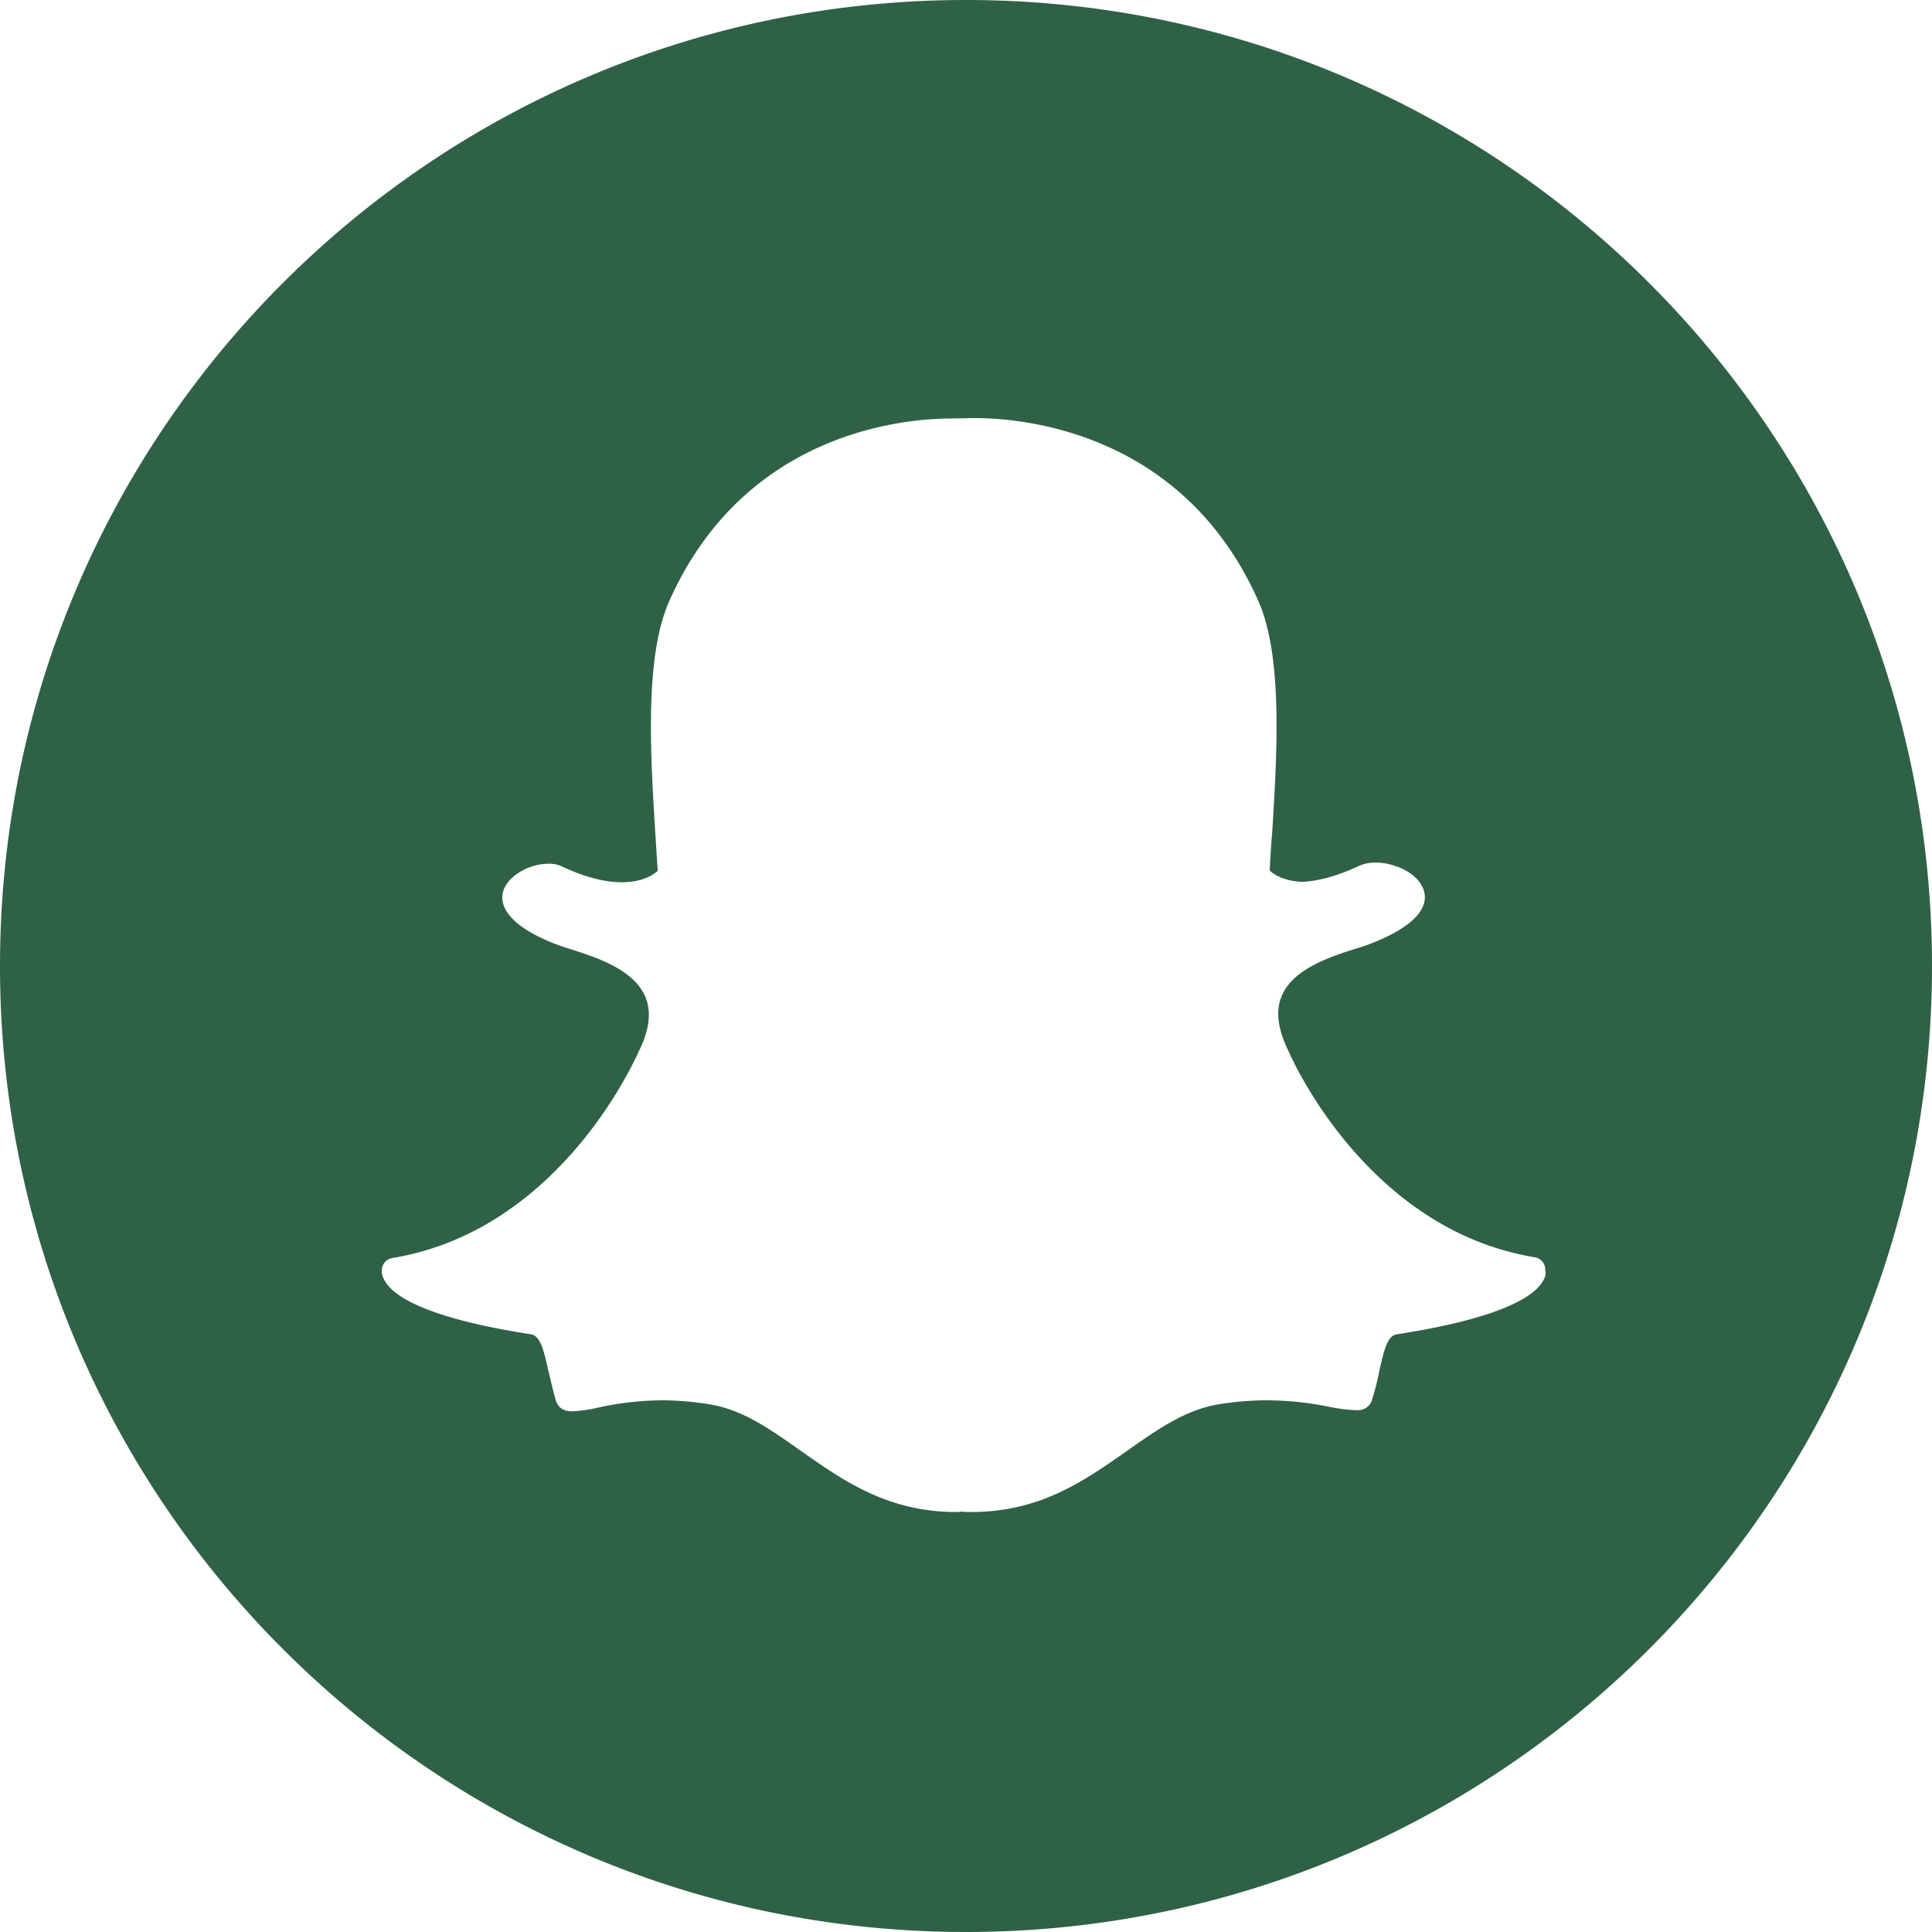
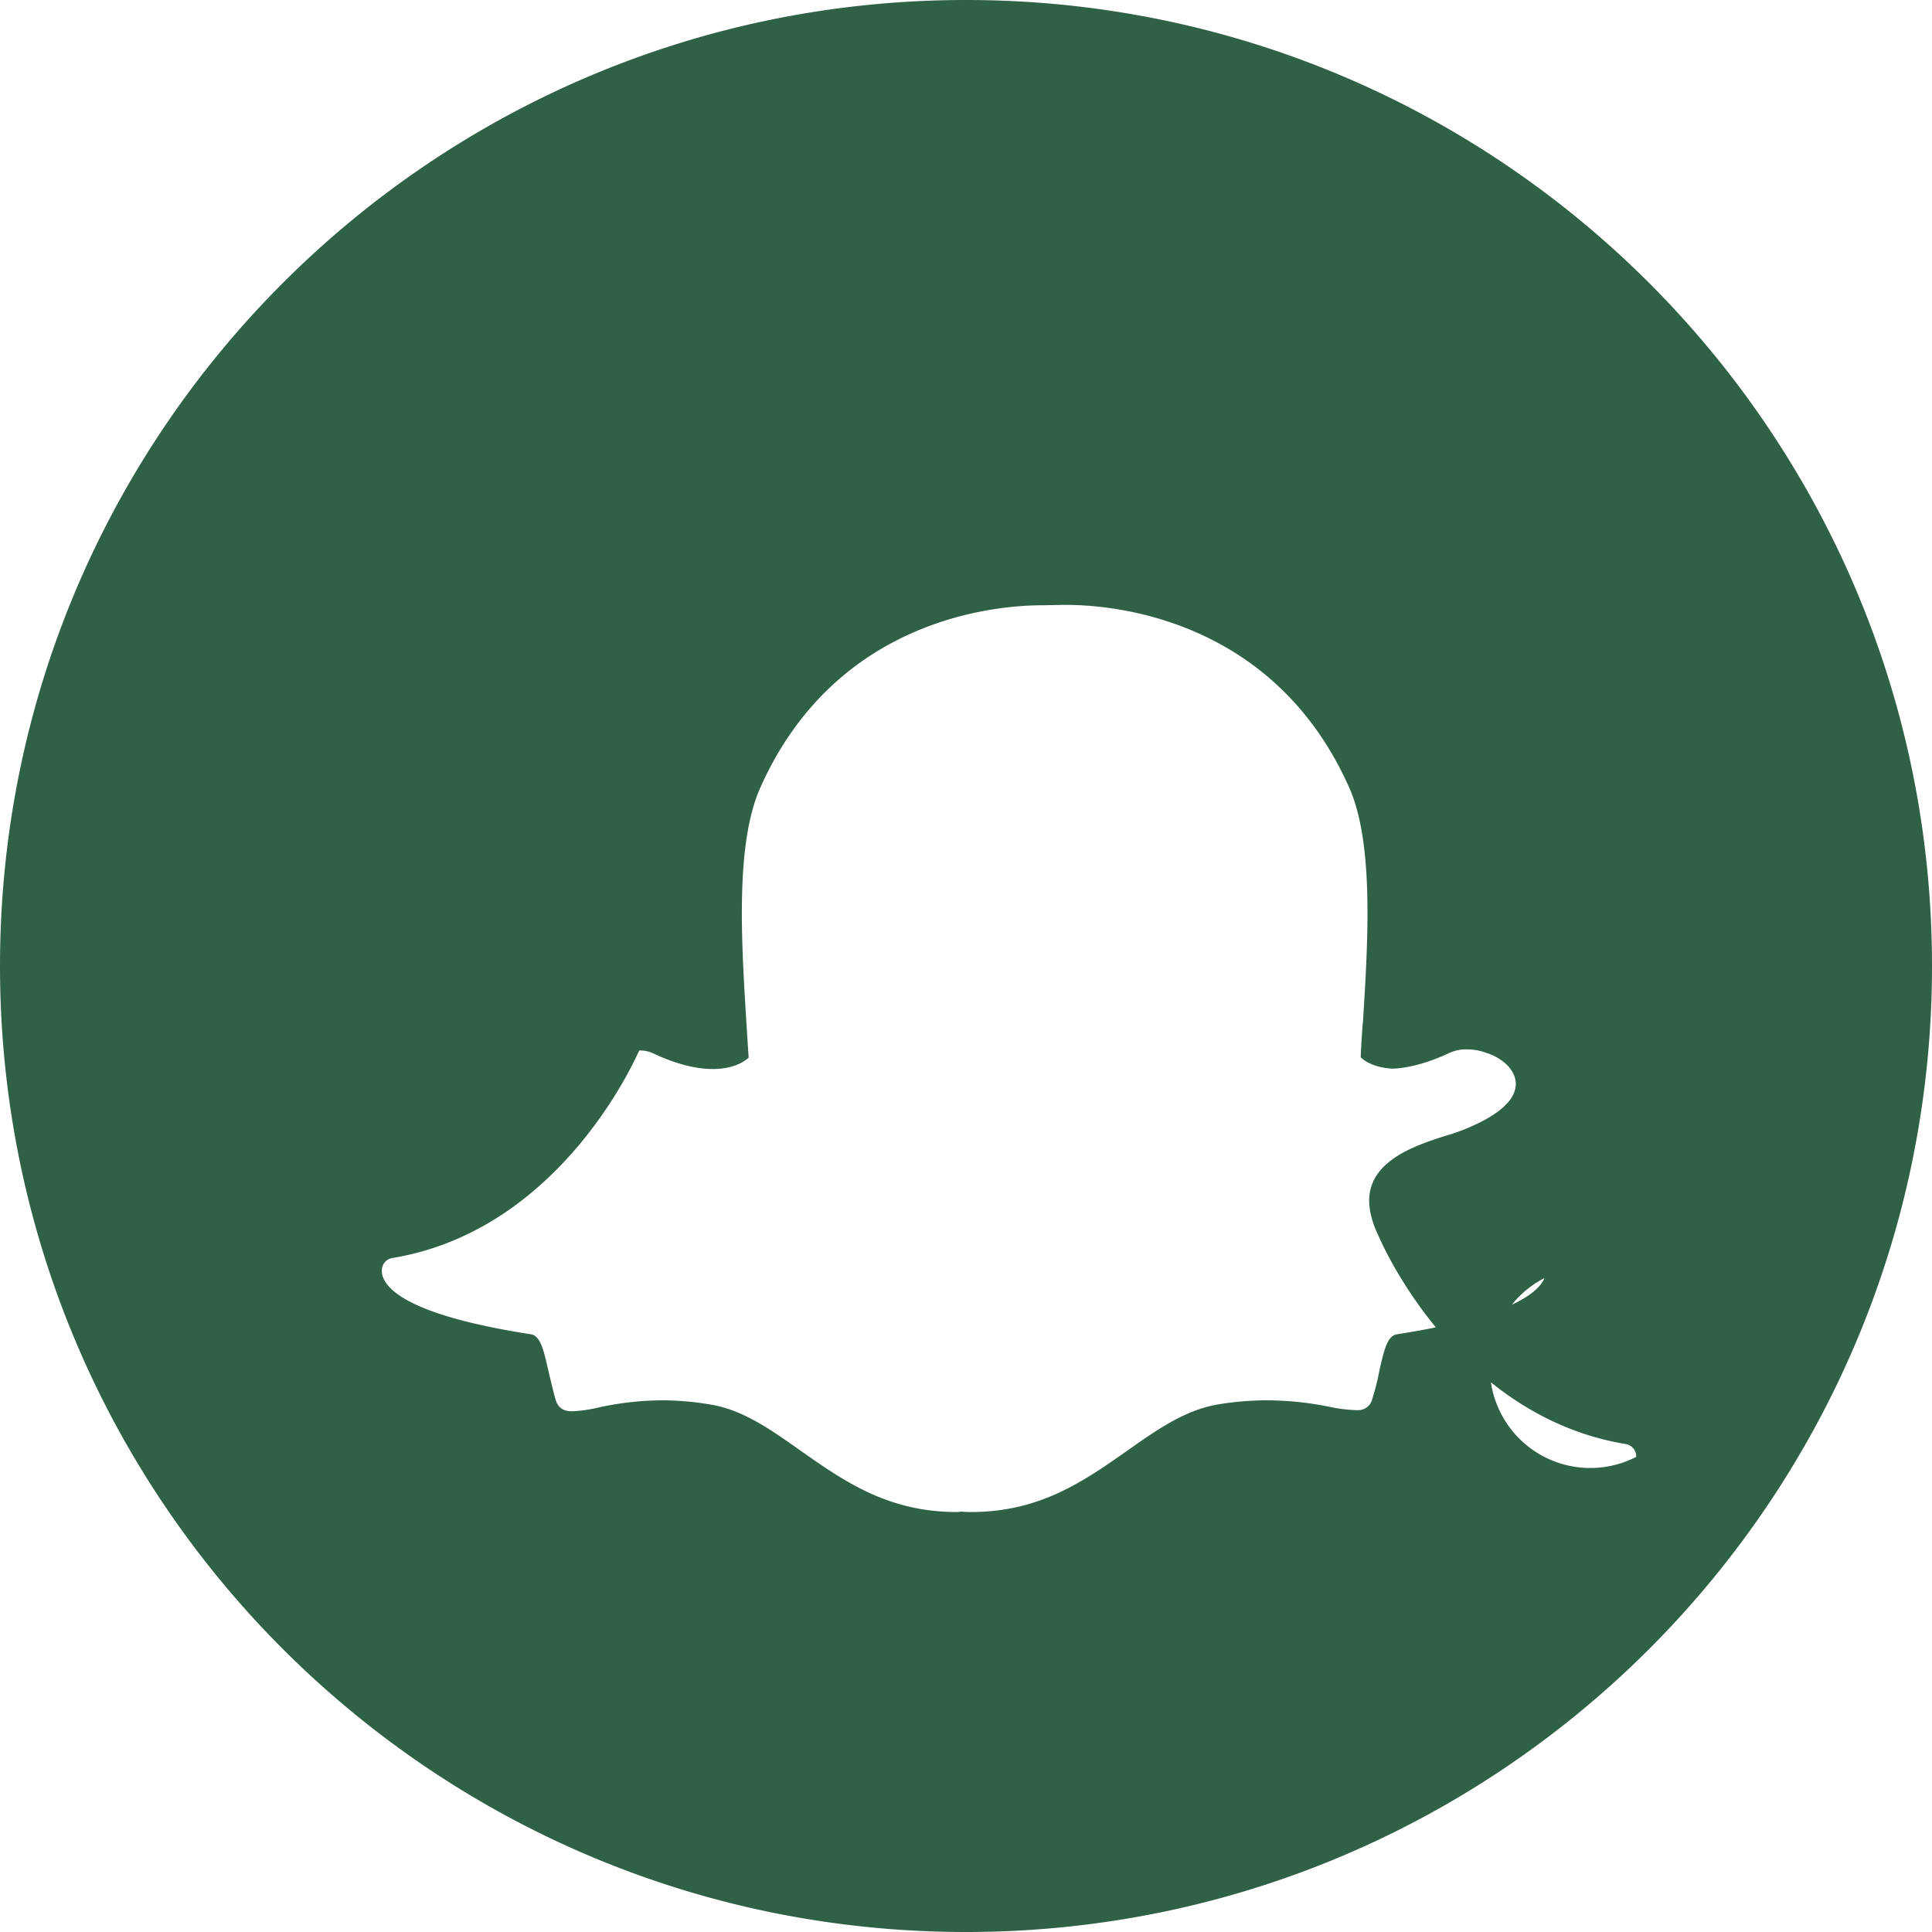
<svg xmlns="http://www.w3.org/2000/svg" id="Layer_1" data-name="Layer 1" viewBox="0 0 512 512">
  <defs>
    <style>.cls-1{fill:#2f6146;}</style>
  </defs>
-   <path class="cls-1" d="M256,0C114.6,0,0,114.6,0,256S114.6,512,256,512,512,397.4,512,256,397.4,0,256,0ZM409.3,338.7c-1.8,4.3-10.1,10.4-39.1,14.9-2.4.4-3.3,3.5-4.7,9.9a62,62,0,0,1-1.8,7.1,3.84,3.84,0,0,1-4.1,3.1h-.4a40.65,40.65,0,0,1-6.5-.8,84,84,0,0,0-17.4-1.8,79.4,79.4,0,0,0-12.6,1.1c-8.7,1.5-16.1,6.7-23.9,12.2-11.4,8-23.1,16.3-41.4,16.3a19.27,19.27,0,0,1-2.4-.1c-.5,0-1,.1-1.5.1-18.3,0-30-8.3-41.4-16.3-7.8-5.5-15.2-10.8-23.9-12.2a77.12,77.12,0,0,0-12.6-1.1,80.2,80.2,0,0,0-17.4,2,37.52,37.52,0,0,1-6.5.9c-1.8,0-3.7-.4-4.5-3.2-.7-2.5-1.2-4.8-1.8-7.2-1.3-5.9-2.2-9.6-4.7-10-29-4.5-37.3-10.6-39.1-14.9a4,4,0,0,1-.4-1.9,3.28,3.28,0,0,1,2.7-3.4c44.6-7.3,64.5-52.9,65.4-54.8a.3.3,0,0,1,.1-.2c2.7-5.5,3.3-10.3,1.6-14.3-3.1-7.2-13-10.4-19.6-12.5-1.6-.5-3.1-1-4.4-1.5-13.2-5.2-14.3-10.6-13.8-13.3.9-4.6,7.1-7.9,12.1-7.9a8,8,0,0,1,3.6.7c5.9,2.8,11.3,4.2,15.9,4.2,6.4,0,9.1-2.7,9.5-3-.2-3-.4-6.2-.6-9.4-1.3-21.1-3-47.2,3.7-62.2,20-44.8,62.3-48.3,74.8-48.3l5.5-.1h.7c12.5,0,55,3.5,75,48.3,6.7,14.9,5,41.2,3.7,62.2l-.1.9c-.2,2.9-.4,5.8-.5,8.5.3.3,2.9,2.8,8.6,3h0q6.6-.3,15-4.2a10.39,10.39,0,0,1,4.6-.9,14.58,14.58,0,0,1,5.3,1h.1c4.5,1.6,7.4,4.7,7.5,8,.1,3.1-2.3,7.7-13.9,12.3a43,43,0,0,1-4.4,1.5c-6.6,2.1-16.6,5.3-19.6,12.5-1.7,3.9-1.1,8.7,1.6,14.3,0,.1.1.1.1.2.8,1.9,20.8,47.5,65.4,54.8a3.28,3.28,0,0,1,2.7,3.4A3,3,0,0,1,409.3,338.7Z" />
+   <path class="cls-1" d="M256,0C114.6,0,0,114.6,0,256S114.6,512,256,512,512,397.4,512,256,397.4,0,256,0ZM409.3,338.7c-1.8,4.3-10.1,10.4-39.1,14.9-2.4.4-3.3,3.5-4.7,9.9a62,62,0,0,1-1.8,7.1,3.84,3.84,0,0,1-4.1,3.1h-.4a40.65,40.65,0,0,1-6.5-.8,84,84,0,0,0-17.4-1.8,79.4,79.4,0,0,0-12.6,1.1c-8.7,1.5-16.1,6.7-23.9,12.2-11.4,8-23.1,16.3-41.4,16.3a19.27,19.27,0,0,1-2.4-.1c-.5,0-1,.1-1.5.1-18.3,0-30-8.3-41.4-16.3-7.8-5.5-15.2-10.8-23.9-12.2a77.12,77.12,0,0,0-12.6-1.1,80.2,80.2,0,0,0-17.4,2,37.52,37.52,0,0,1-6.5.9c-1.8,0-3.7-.4-4.5-3.2-.7-2.5-1.2-4.8-1.8-7.2-1.3-5.9-2.2-9.6-4.7-10-29-4.5-37.3-10.6-39.1-14.9a4,4,0,0,1-.4-1.9,3.28,3.28,0,0,1,2.7-3.4c44.6-7.3,64.5-52.9,65.4-54.8a.3.3,0,0,1,.1-.2a8,8,0,0,1,3.6.7c5.9,2.8,11.3,4.2,15.9,4.2,6.4,0,9.1-2.7,9.5-3-.2-3-.4-6.2-.6-9.4-1.3-21.1-3-47.2,3.7-62.2,20-44.8,62.3-48.3,74.8-48.3l5.5-.1h.7c12.5,0,55,3.5,75,48.3,6.7,14.9,5,41.2,3.7,62.2l-.1.9c-.2,2.9-.4,5.8-.5,8.5.3.3,2.9,2.8,8.6,3h0q6.6-.3,15-4.2a10.39,10.39,0,0,1,4.6-.9,14.58,14.58,0,0,1,5.3,1h.1c4.5,1.6,7.4,4.7,7.5,8,.1,3.1-2.3,7.7-13.9,12.3a43,43,0,0,1-4.4,1.5c-6.6,2.1-16.6,5.3-19.6,12.5-1.7,3.9-1.1,8.7,1.6,14.3,0,.1.1.1.1.2.8,1.9,20.8,47.5,65.4,54.8a3.28,3.28,0,0,1,2.7,3.4A3,3,0,0,1,409.3,338.7Z" />
</svg>